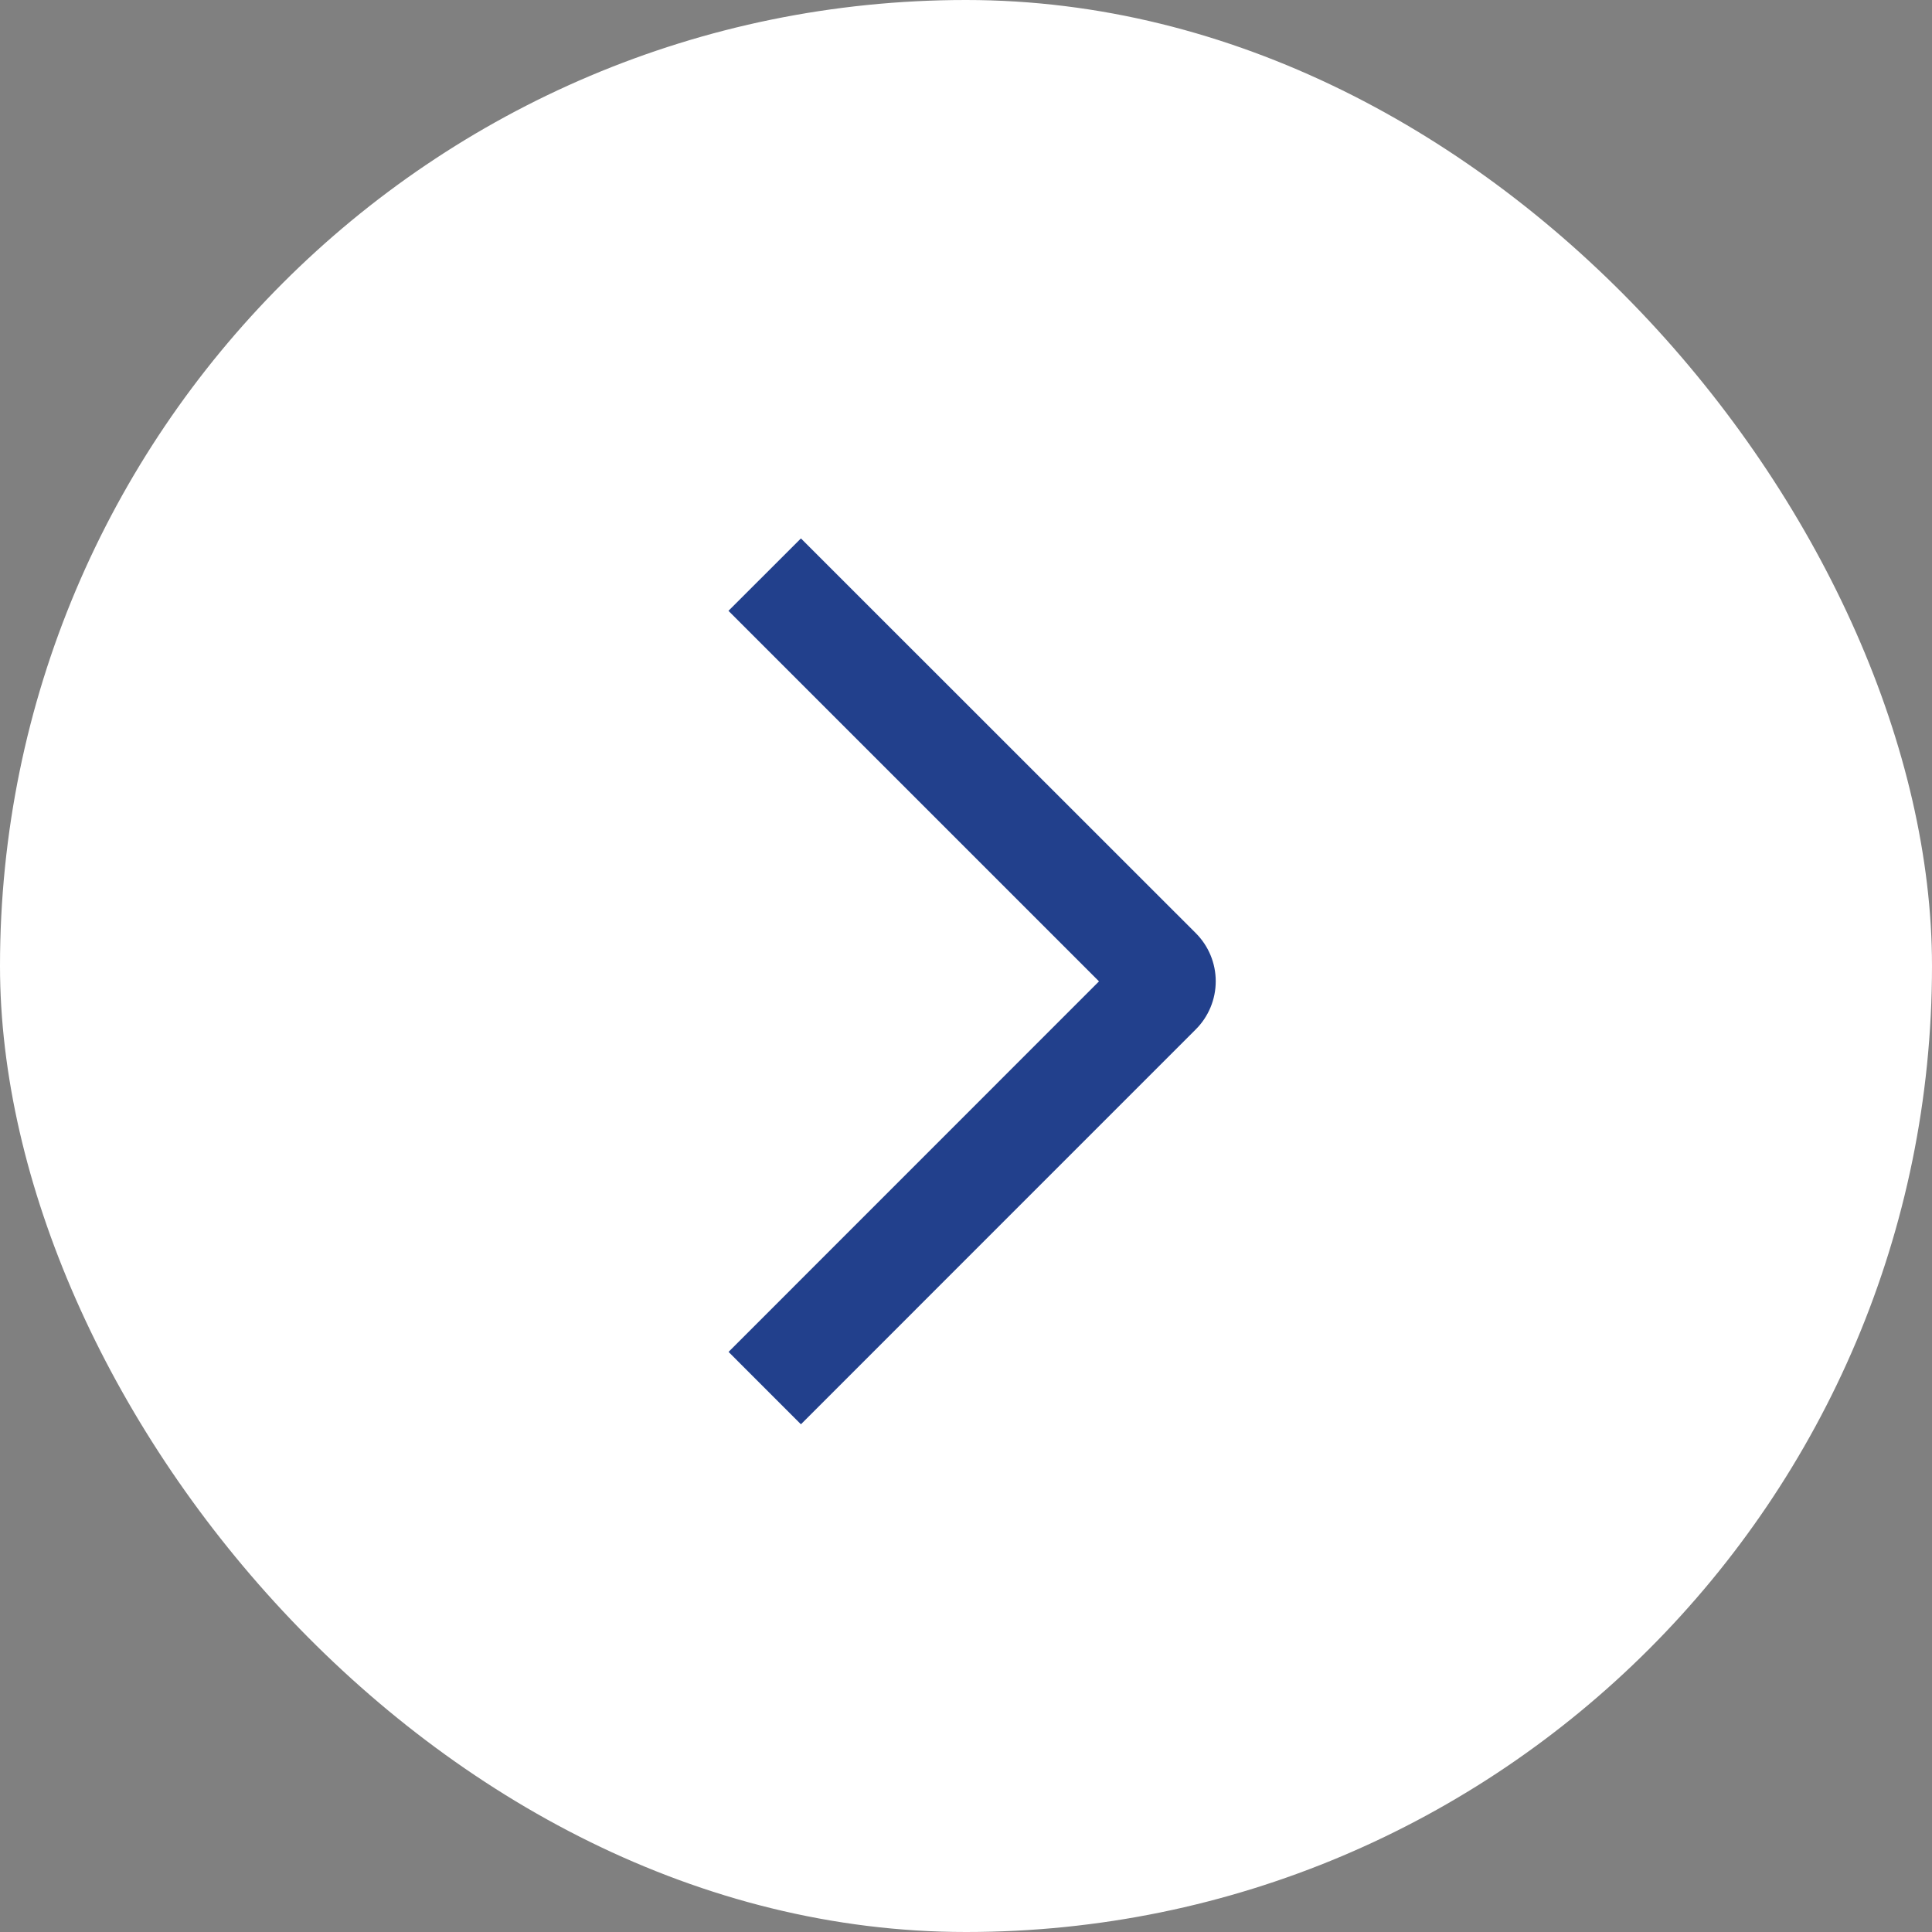
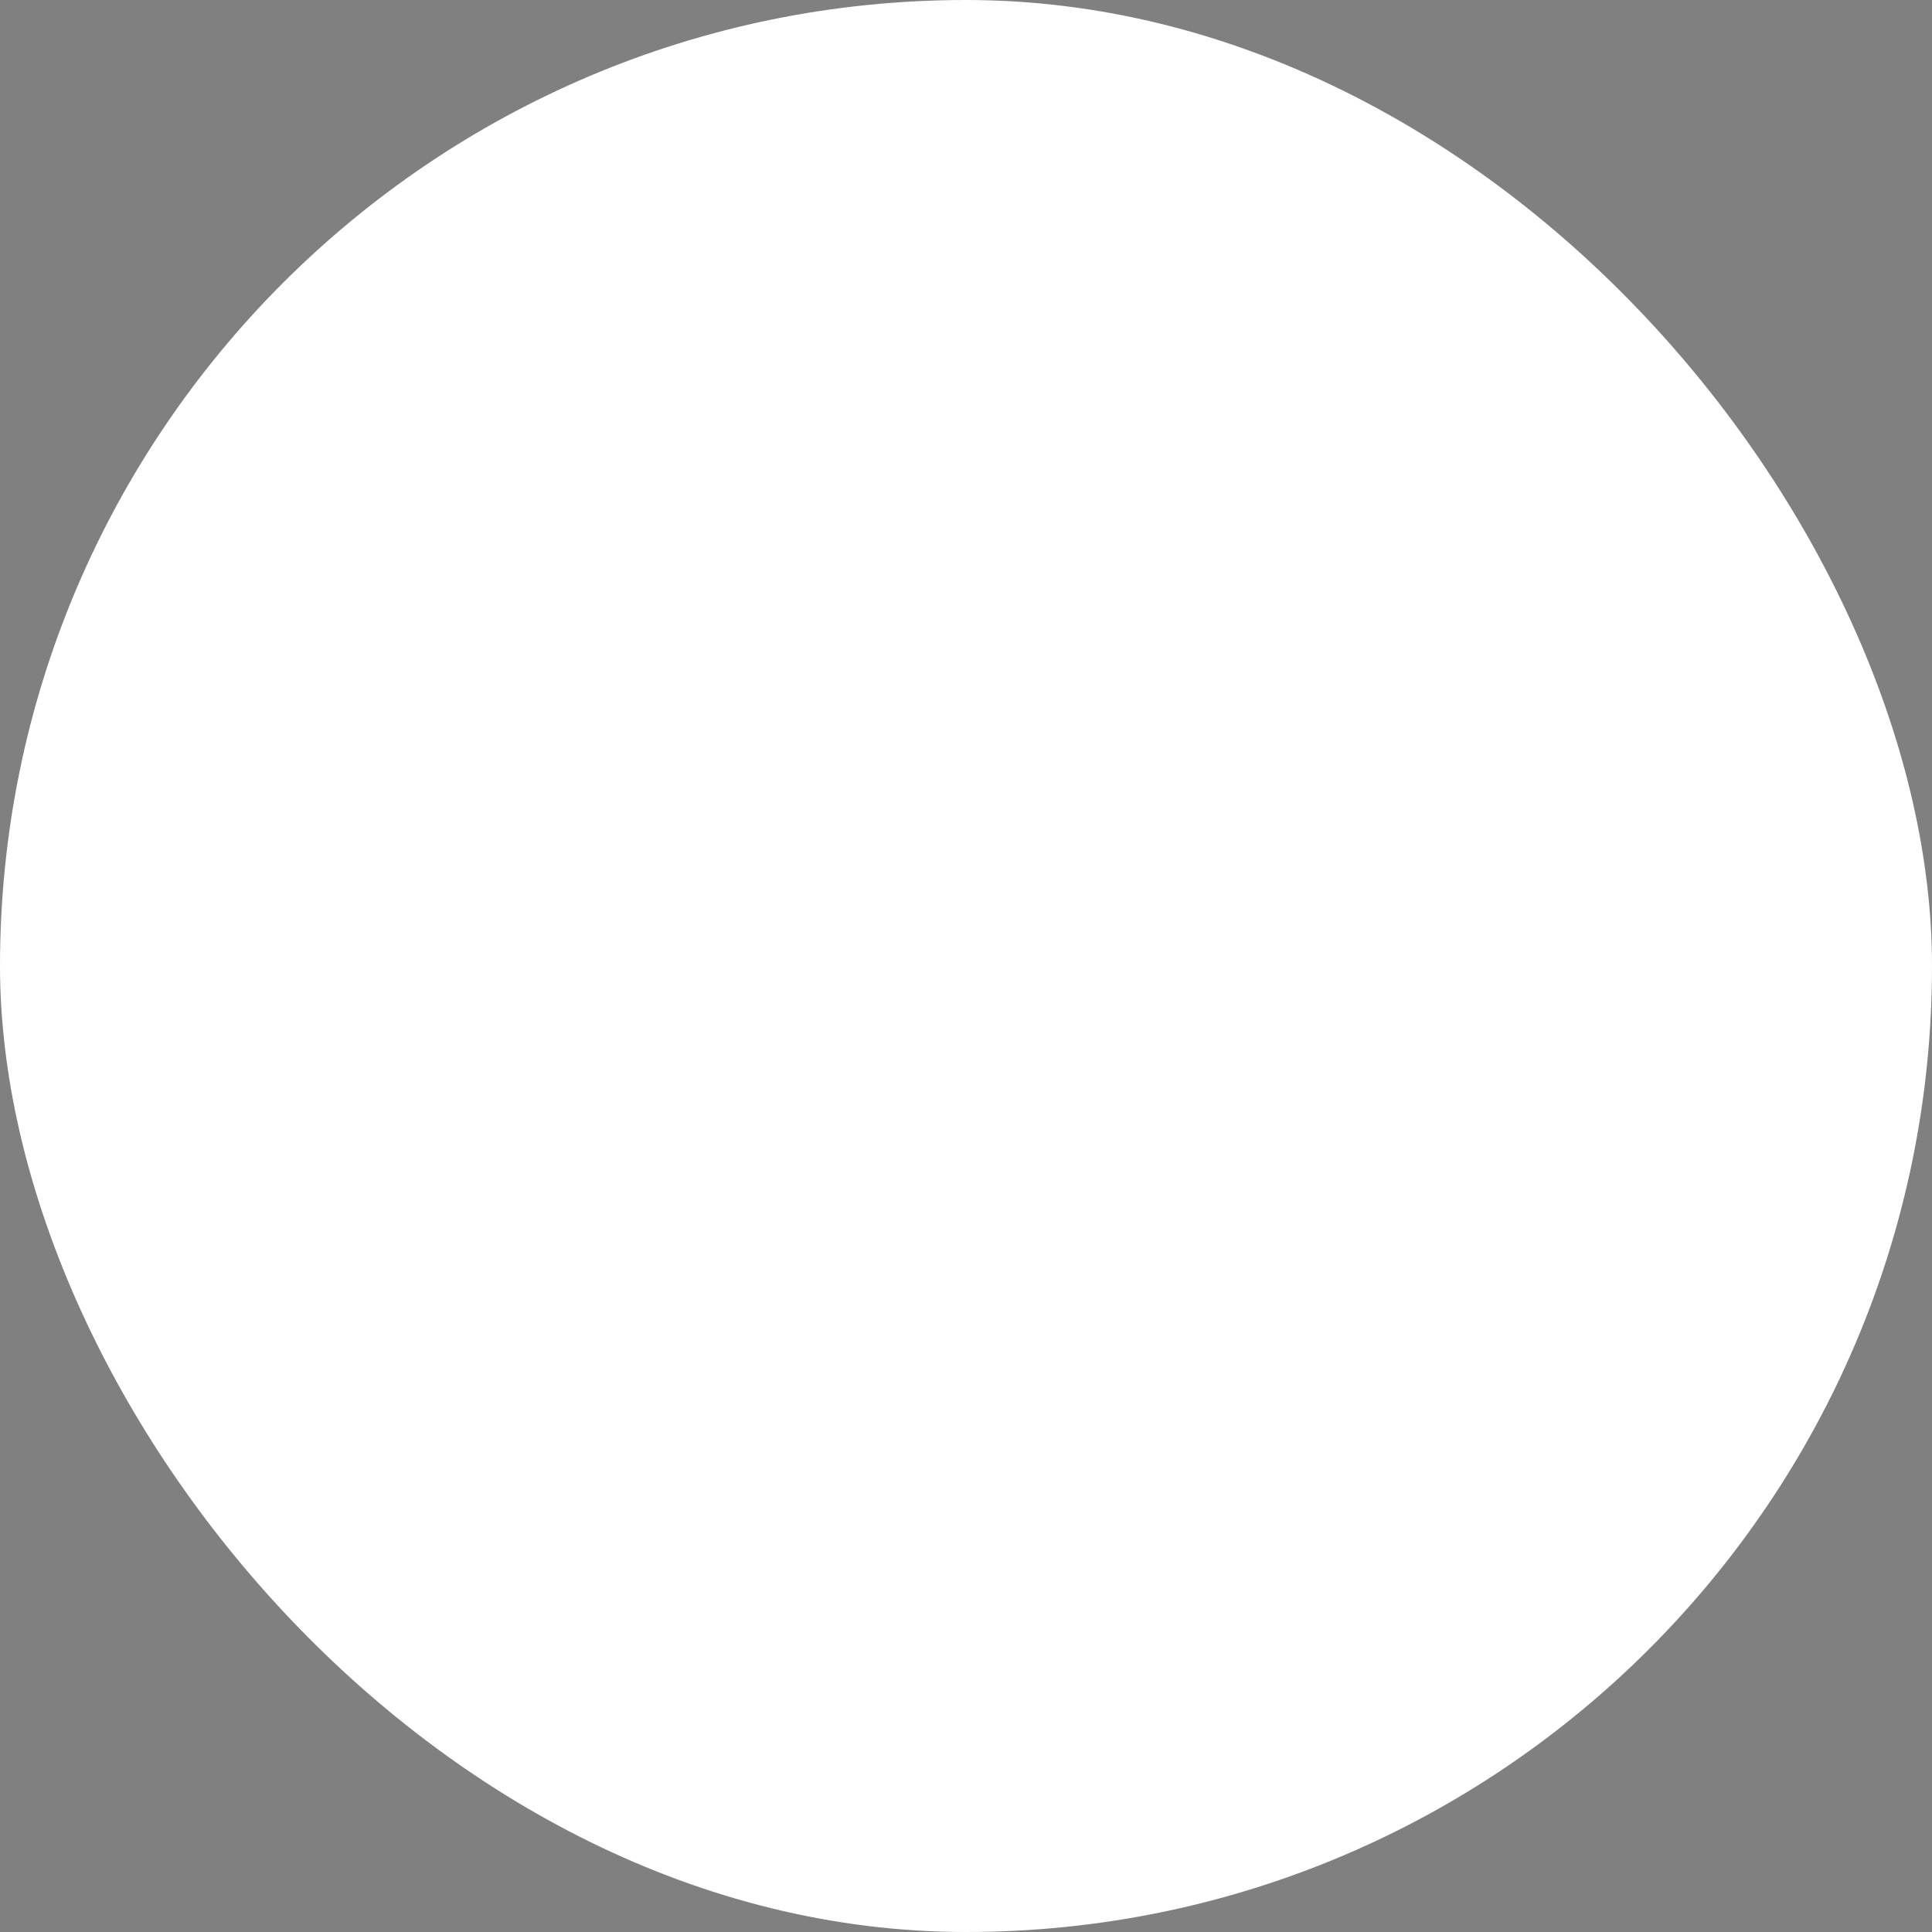
<svg xmlns="http://www.w3.org/2000/svg" width="61" height="61" viewBox="0 0 61 61" fill="none">
  <rect x="0" y="0" width="61" height="61" fill="#808080" stroke="none" />
  <rect width="61" height="61" rx="30.5" fill="white" />
-   <path d="M23 19.286L25.288 17L37.751 29.458C37.952 29.658 38.111 29.895 38.22 30.156C38.329 30.418 38.385 30.698 38.385 30.982C38.385 31.265 38.329 31.545 38.22 31.807C38.111 32.068 37.952 32.306 37.751 32.505L25.288 44.97L23.003 42.684L34.699 30.985L23 19.286Z" fill="#22408C" />
</svg>